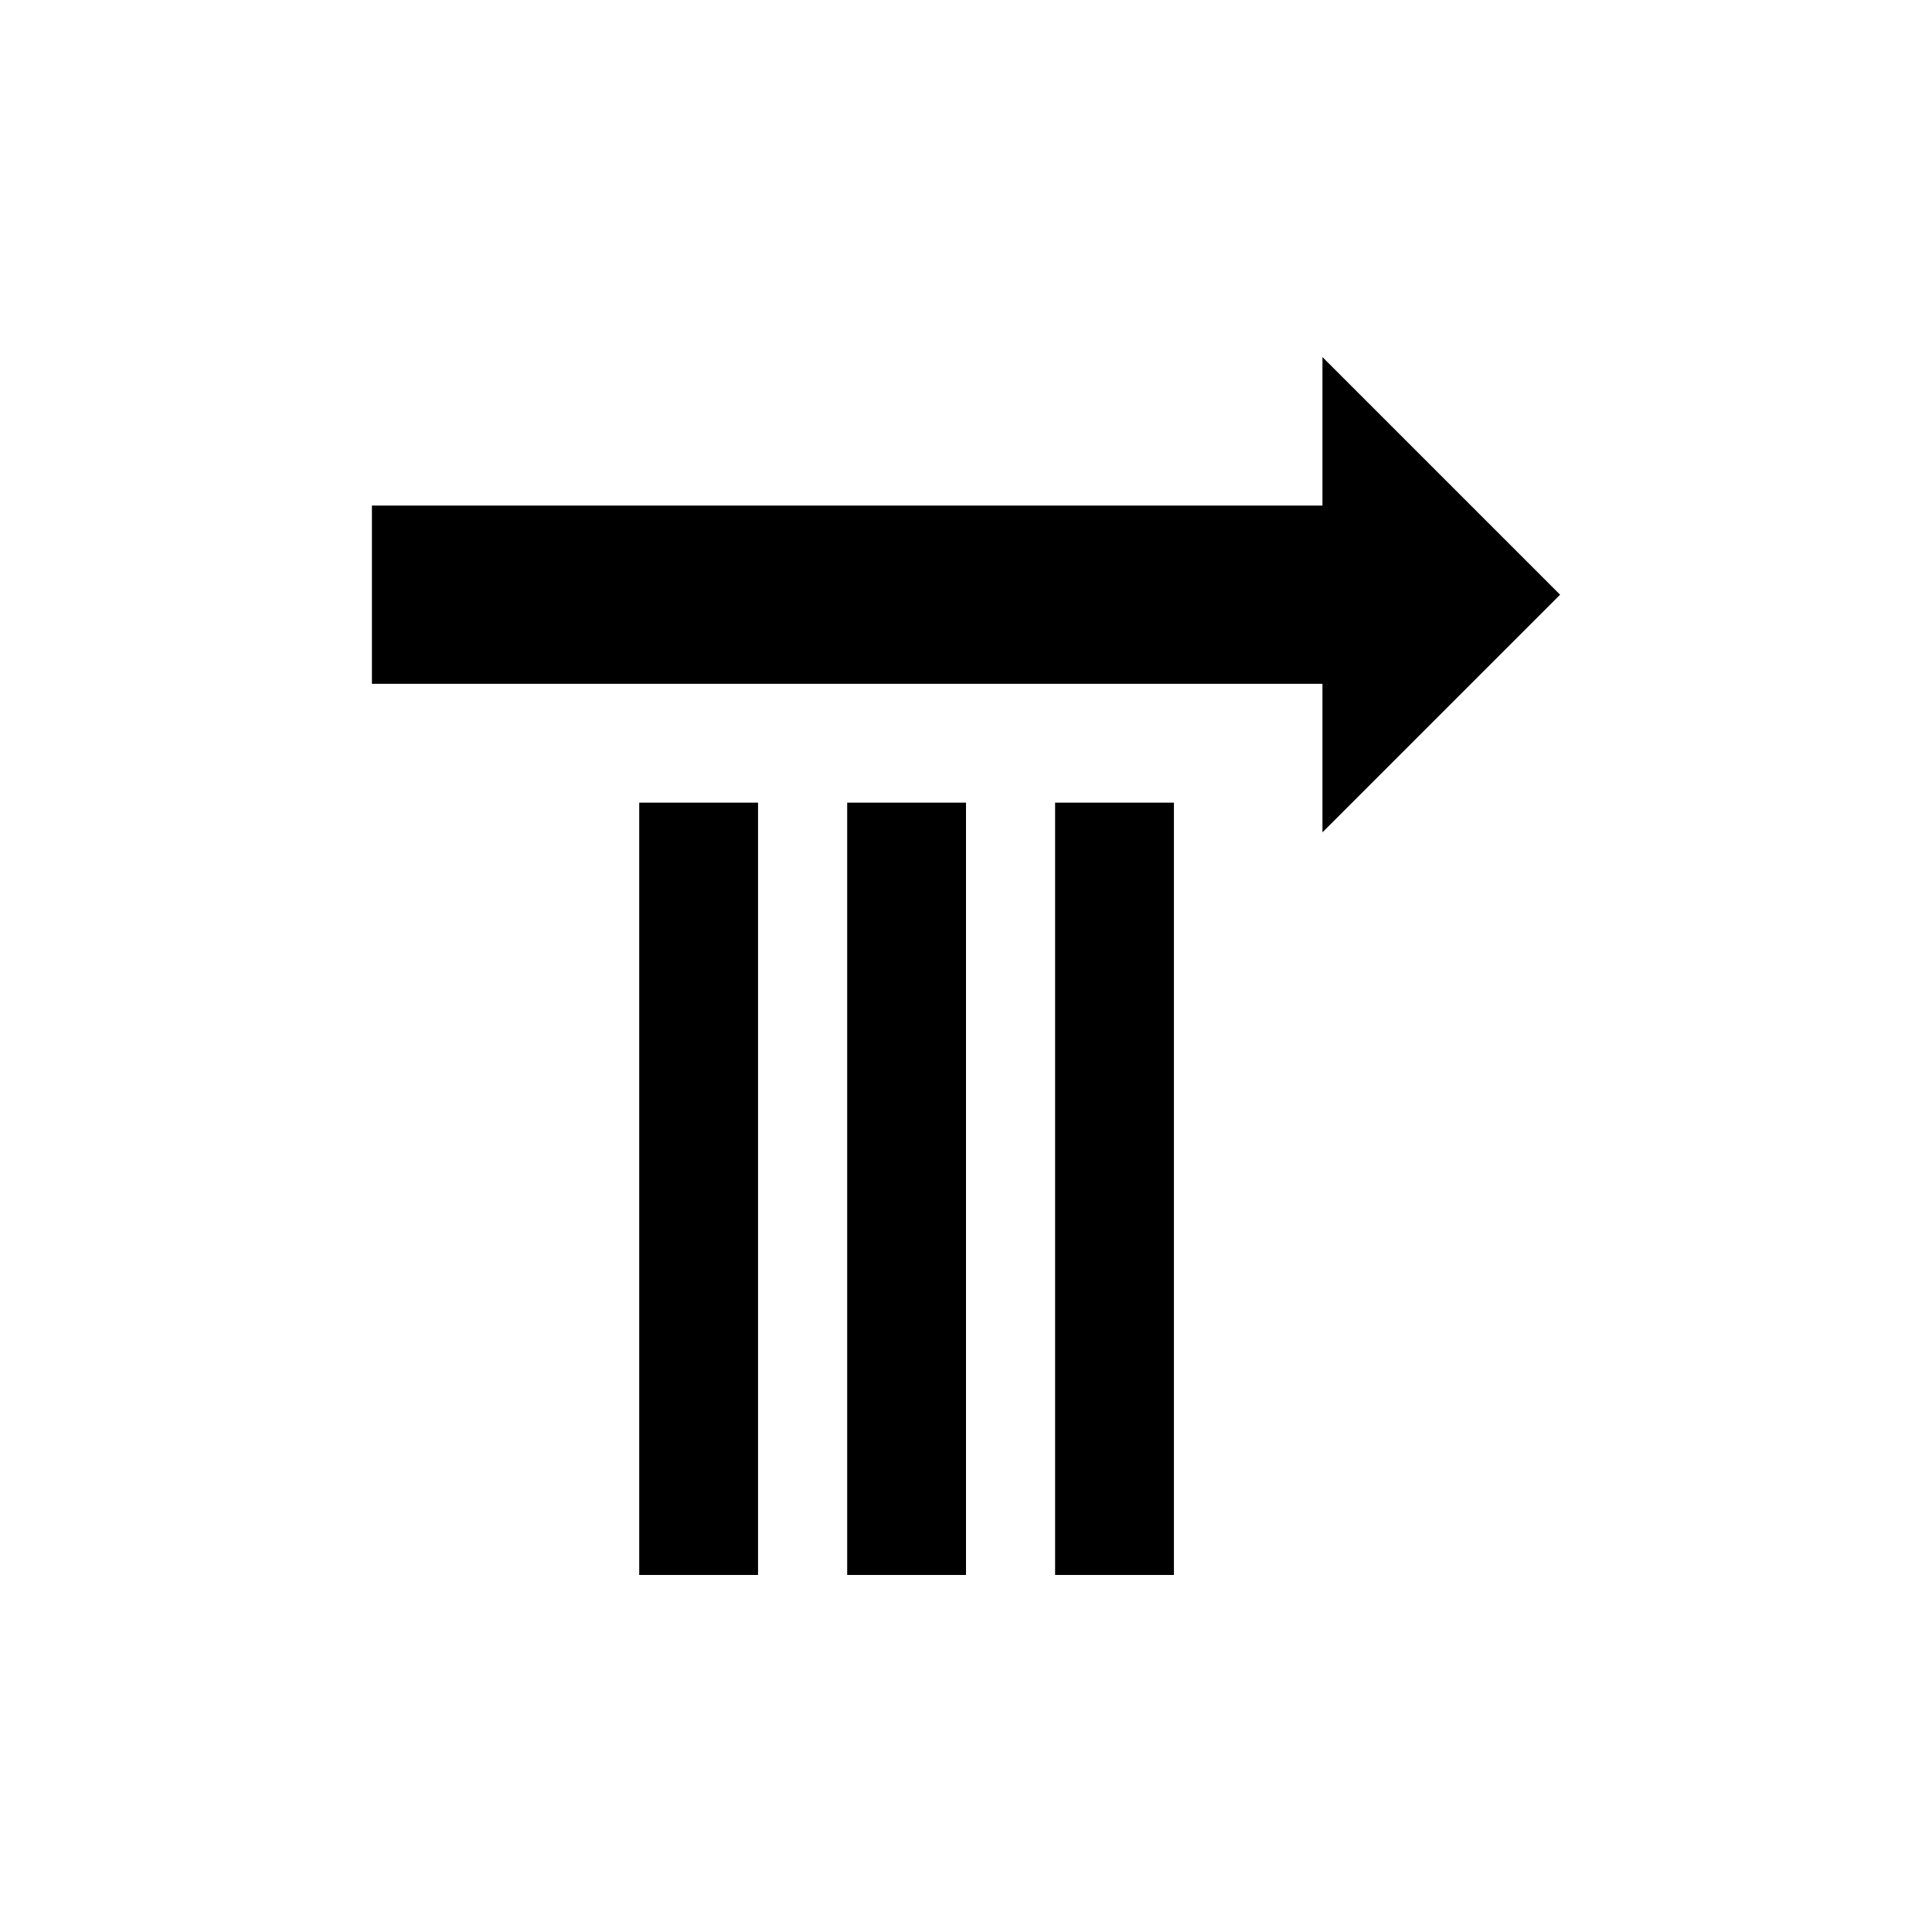
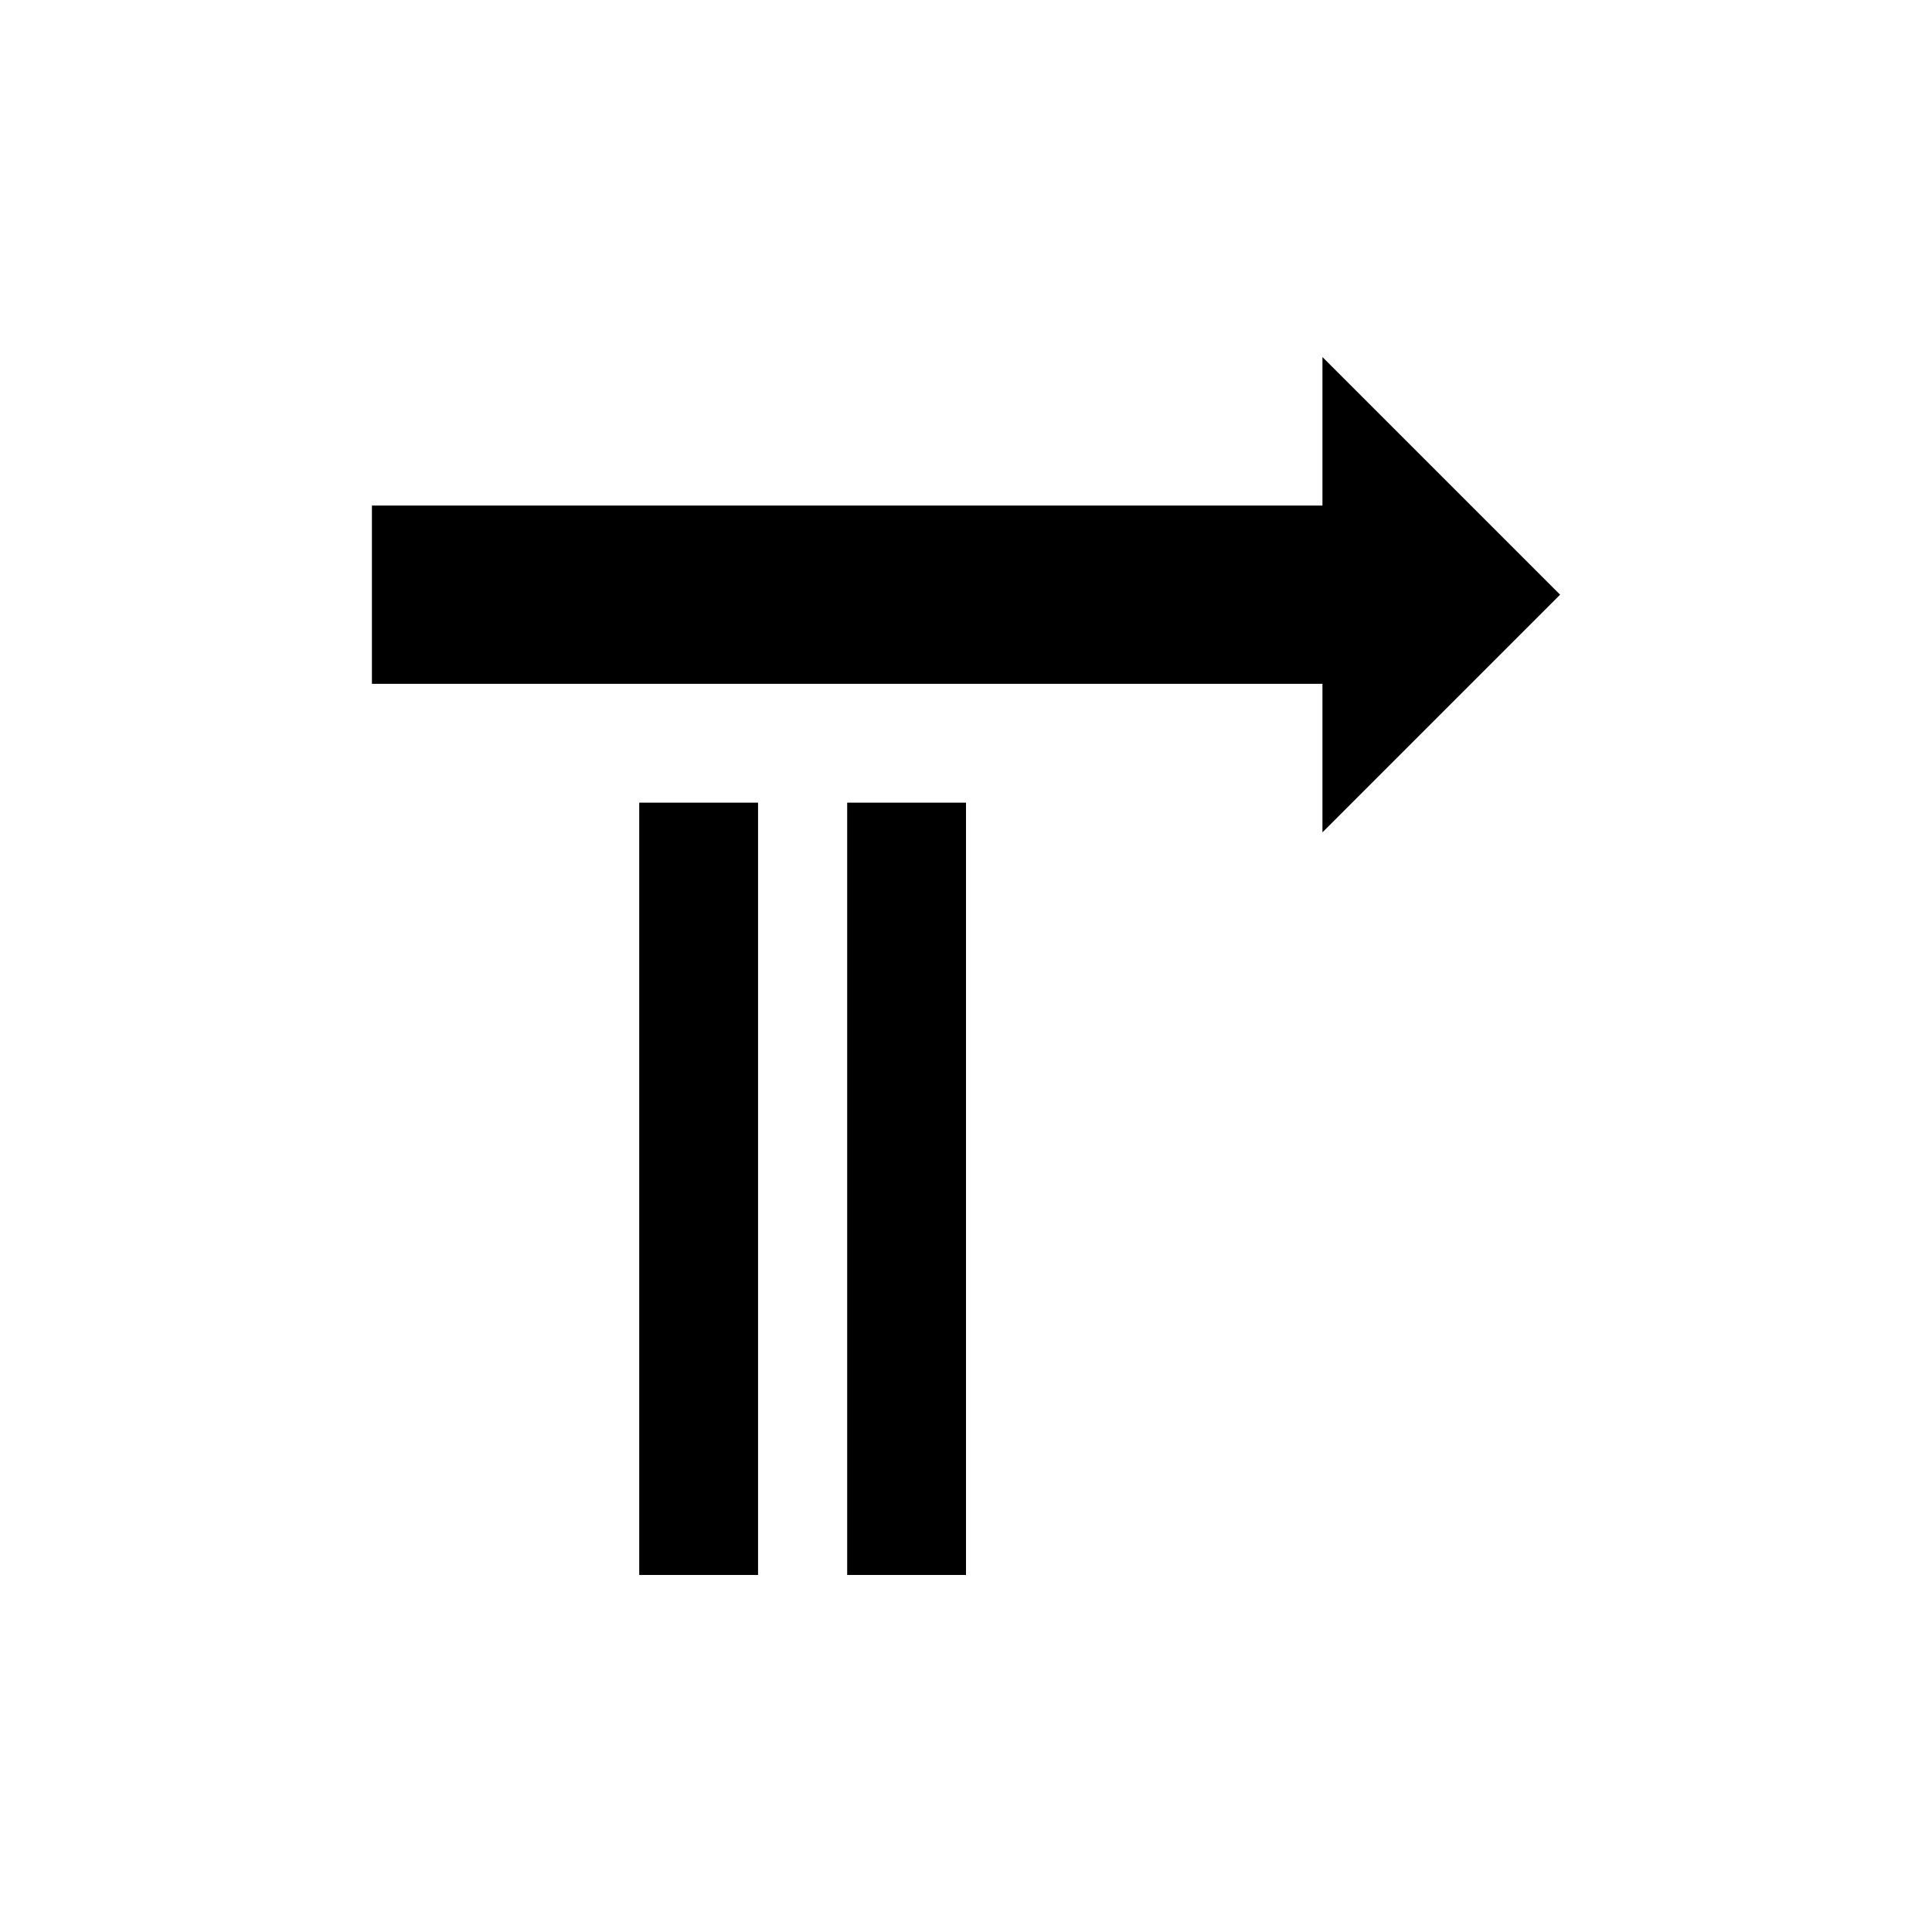
<svg xmlns="http://www.w3.org/2000/svg" fill="#000000" width="800px" height="800px" version="1.1" viewBox="144 144 512 512">
  <g>
    <path d="m557.44 301.6-62.977-62.977v39.359h-251.9v47.234h251.9v39.359z" />
-     <path d="m455.1 561.38h-31.488v-204.67h31.488z" />
    <path d="m400 561.38h-31.488v-204.67h31.488z" />
    <path d="m344.89 561.38h-31.488v-204.67h31.488z" />
  </g>
</svg>